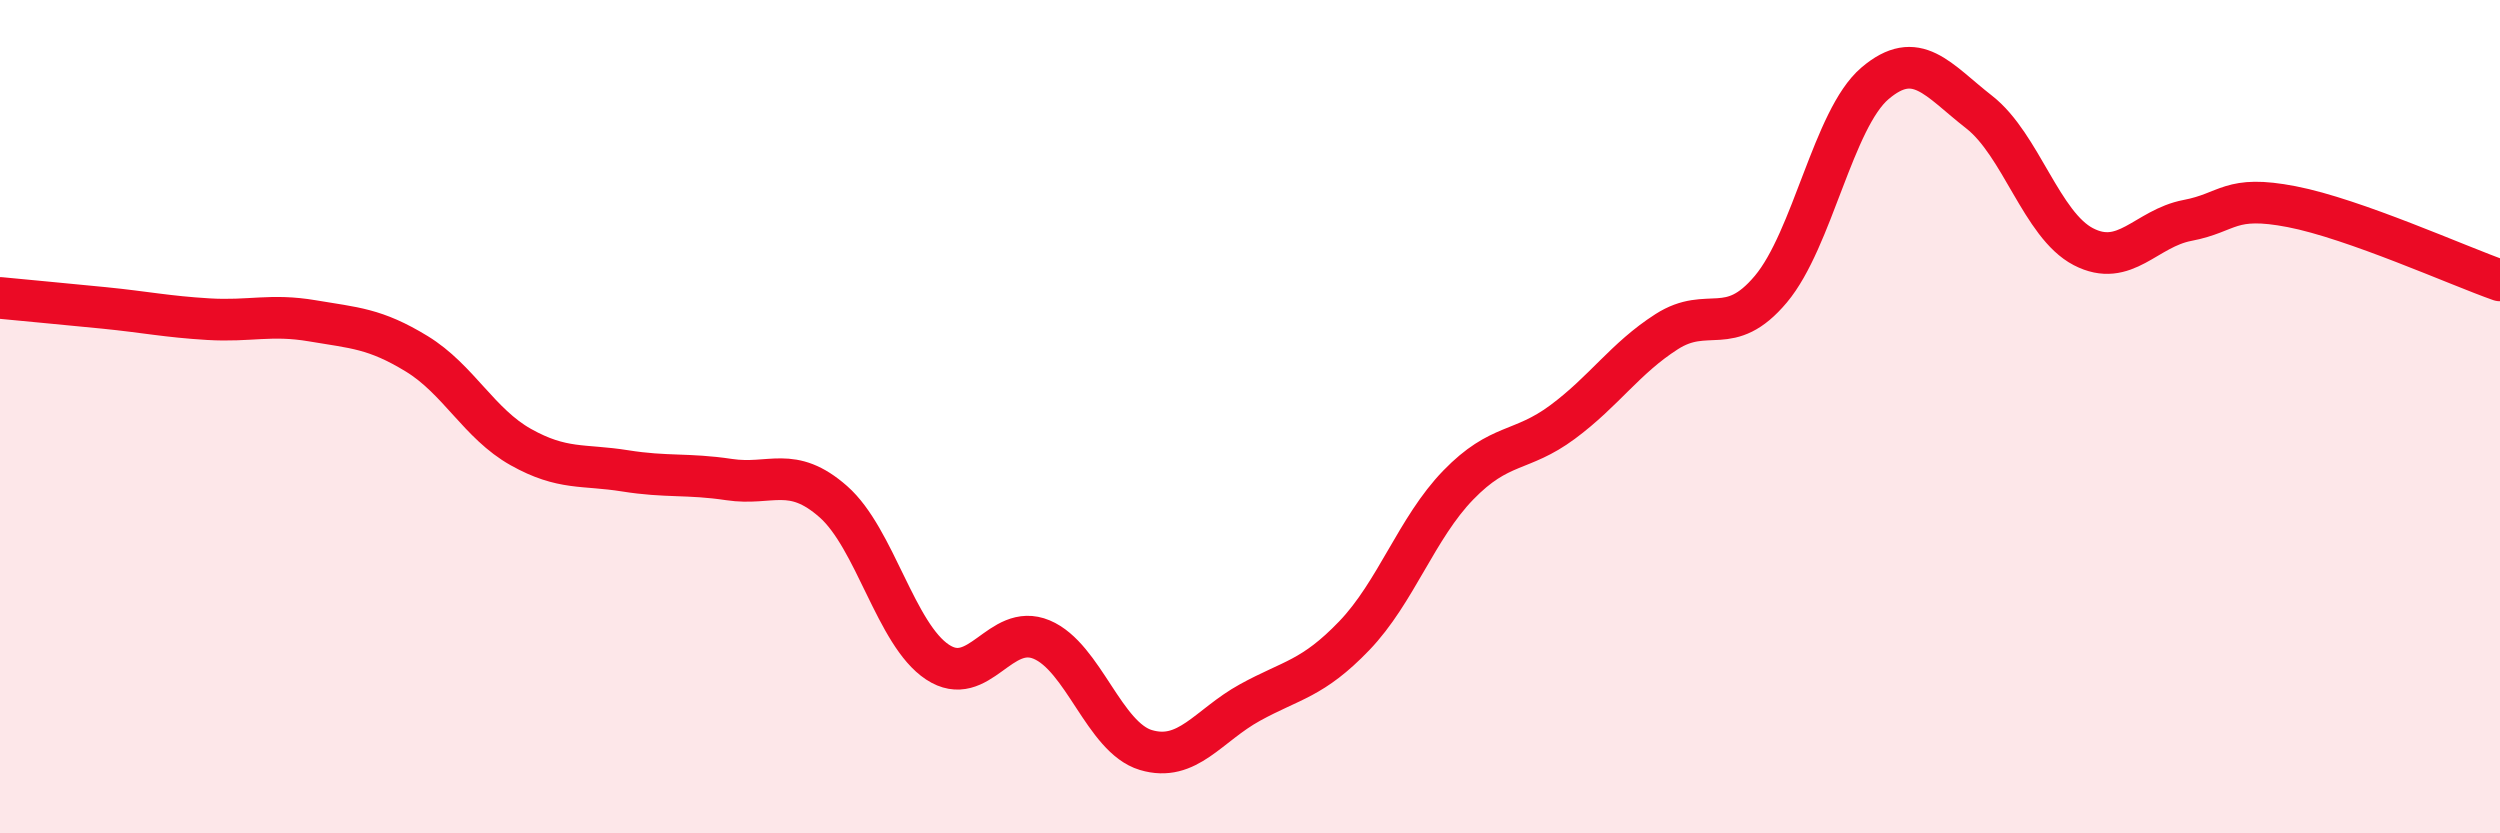
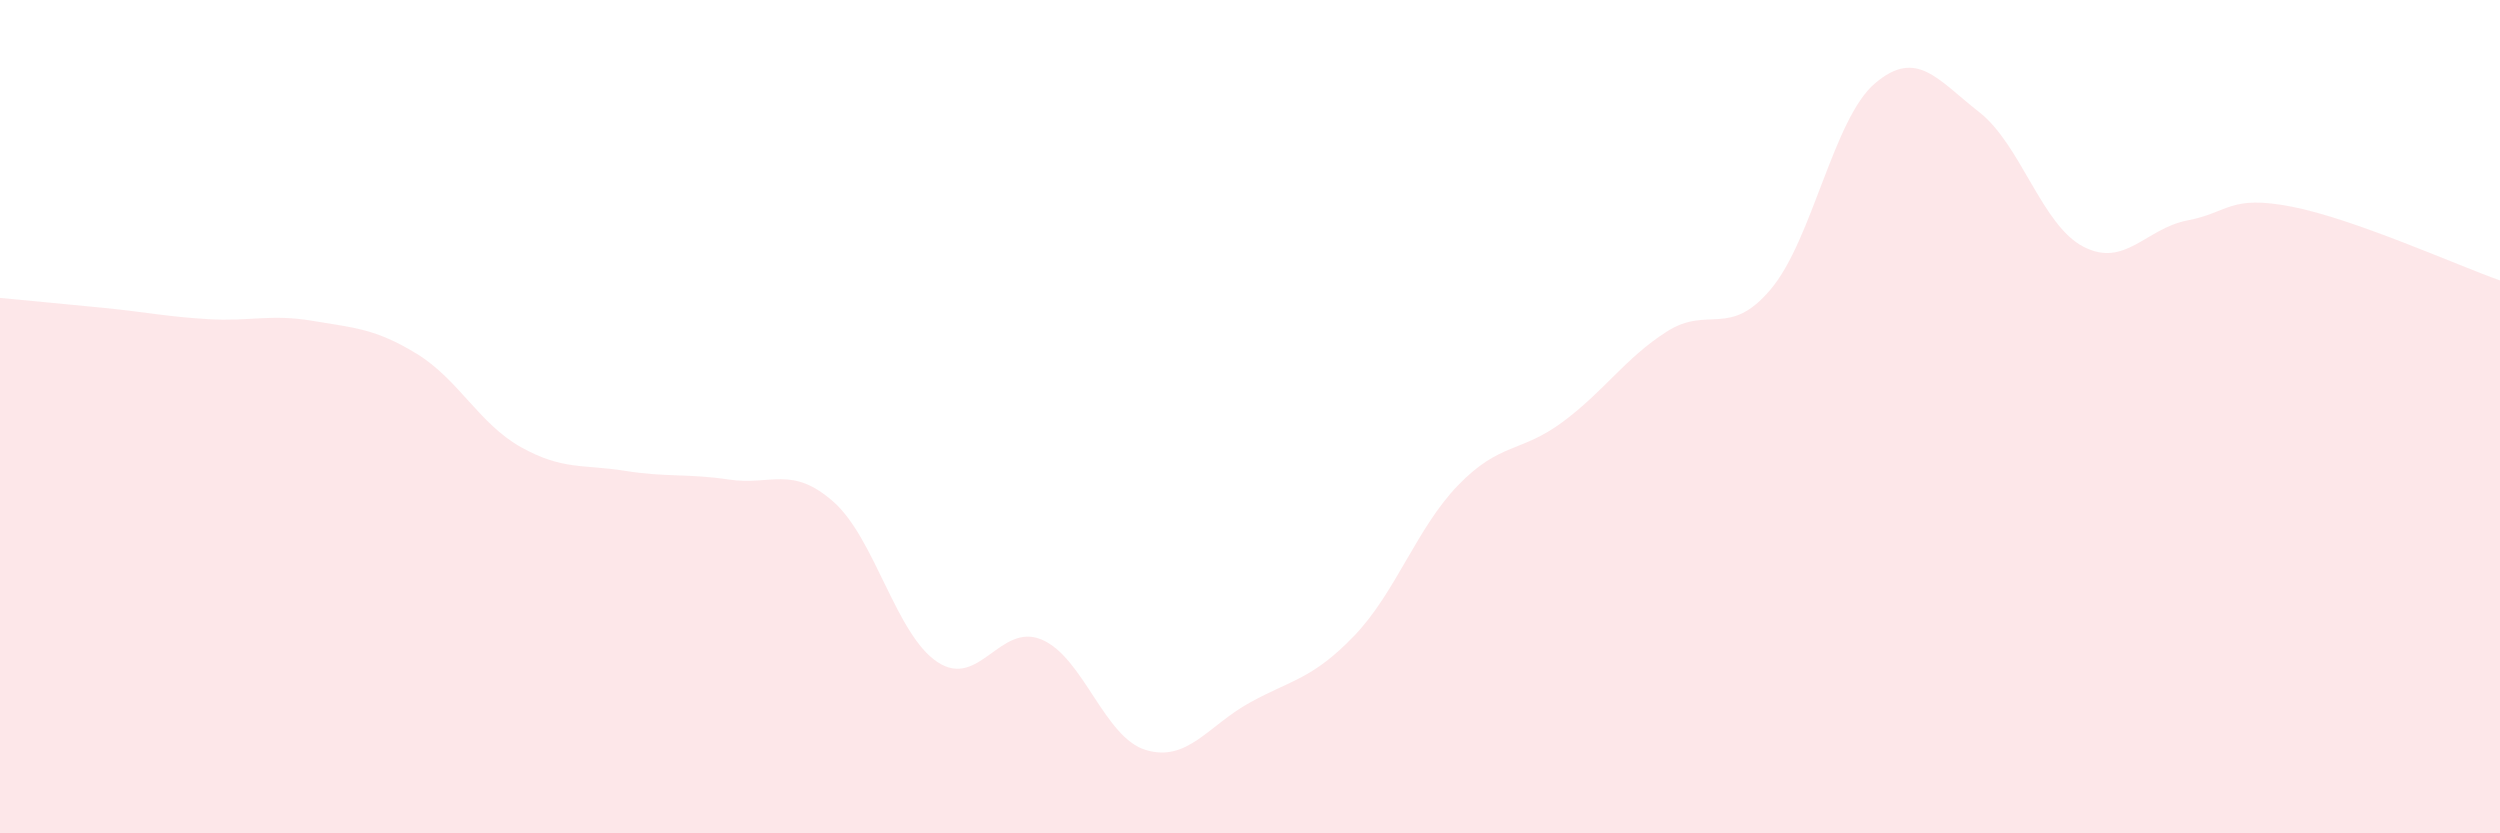
<svg xmlns="http://www.w3.org/2000/svg" width="60" height="20" viewBox="0 0 60 20">
  <path d="M 0,7.15 C 0.5,7.2 1.5,7.29 2.5,7.39 C 3.5,7.49 4,7.6 5,7.66 C 6,7.72 6.5,7.53 7.5,7.7 C 8.5,7.87 9,7.88 10,8.49 C 11,9.1 11.5,10.17 12.5,10.73 C 13.5,11.29 14,11.14 15,11.3 C 16,11.46 16.5,11.36 17.5,11.51 C 18.5,11.66 19,11.16 20,12.04 C 21,12.92 21.5,15.23 22.5,15.89 C 23.5,16.55 24,14.93 25,15.35 C 26,15.77 26.5,17.7 27.5,18 C 28.5,18.3 29,17.41 30,16.86 C 31,16.31 31.5,16.3 32.5,15.26 C 33.5,14.22 34,12.67 35,11.64 C 36,10.61 36.5,10.87 37.5,10.13 C 38.5,9.39 39,8.6 40,7.96 C 41,7.32 41.5,8.13 42.5,6.94 C 43.5,5.75 44,2.85 45,2 C 46,1.15 46.5,1.91 47.5,2.69 C 48.5,3.47 49,5.4 50,5.92 C 51,6.44 51.5,5.48 52.5,5.29 C 53.5,5.1 53.5,4.67 55,4.96 C 56.5,5.25 59,6.38 60,6.73L60 20L0 20Z" fill="#EB0A25" opacity="0.1" stroke-linecap="round" stroke-linejoin="round" />
-   <path d="M 0,7.15 C 0.5,7.2 1.5,7.29 2.5,7.39 C 3.5,7.49 4,7.6 5,7.66 C 6,7.72 6.5,7.53 7.5,7.7 C 8.5,7.87 9,7.88 10,8.49 C 11,9.1 11.5,10.17 12.5,10.73 C 13.5,11.29 14,11.14 15,11.3 C 16,11.46 16.5,11.36 17.5,11.51 C 18.5,11.66 19,11.16 20,12.04 C 21,12.92 21.5,15.23 22.5,15.89 C 23.5,16.55 24,14.93 25,15.35 C 26,15.77 26.5,17.7 27.5,18 C 28.5,18.3 29,17.41 30,16.86 C 31,16.31 31.5,16.3 32.5,15.26 C 33.5,14.22 34,12.67 35,11.64 C 36,10.61 36.5,10.87 37.5,10.13 C 38.5,9.39 39,8.6 40,7.96 C 41,7.32 41.5,8.13 42.5,6.94 C 43.5,5.75 44,2.85 45,2 C 46,1.15 46.5,1.91 47.5,2.69 C 48.5,3.47 49,5.4 50,5.92 C 51,6.44 51.5,5.48 52.5,5.29 C 53.5,5.1 53.5,4.67 55,4.96 C 56.5,5.25 59,6.38 60,6.73" stroke="#EB0A25" stroke-width="1" fill="none" stroke-linecap="round" stroke-linejoin="round" />
</svg>